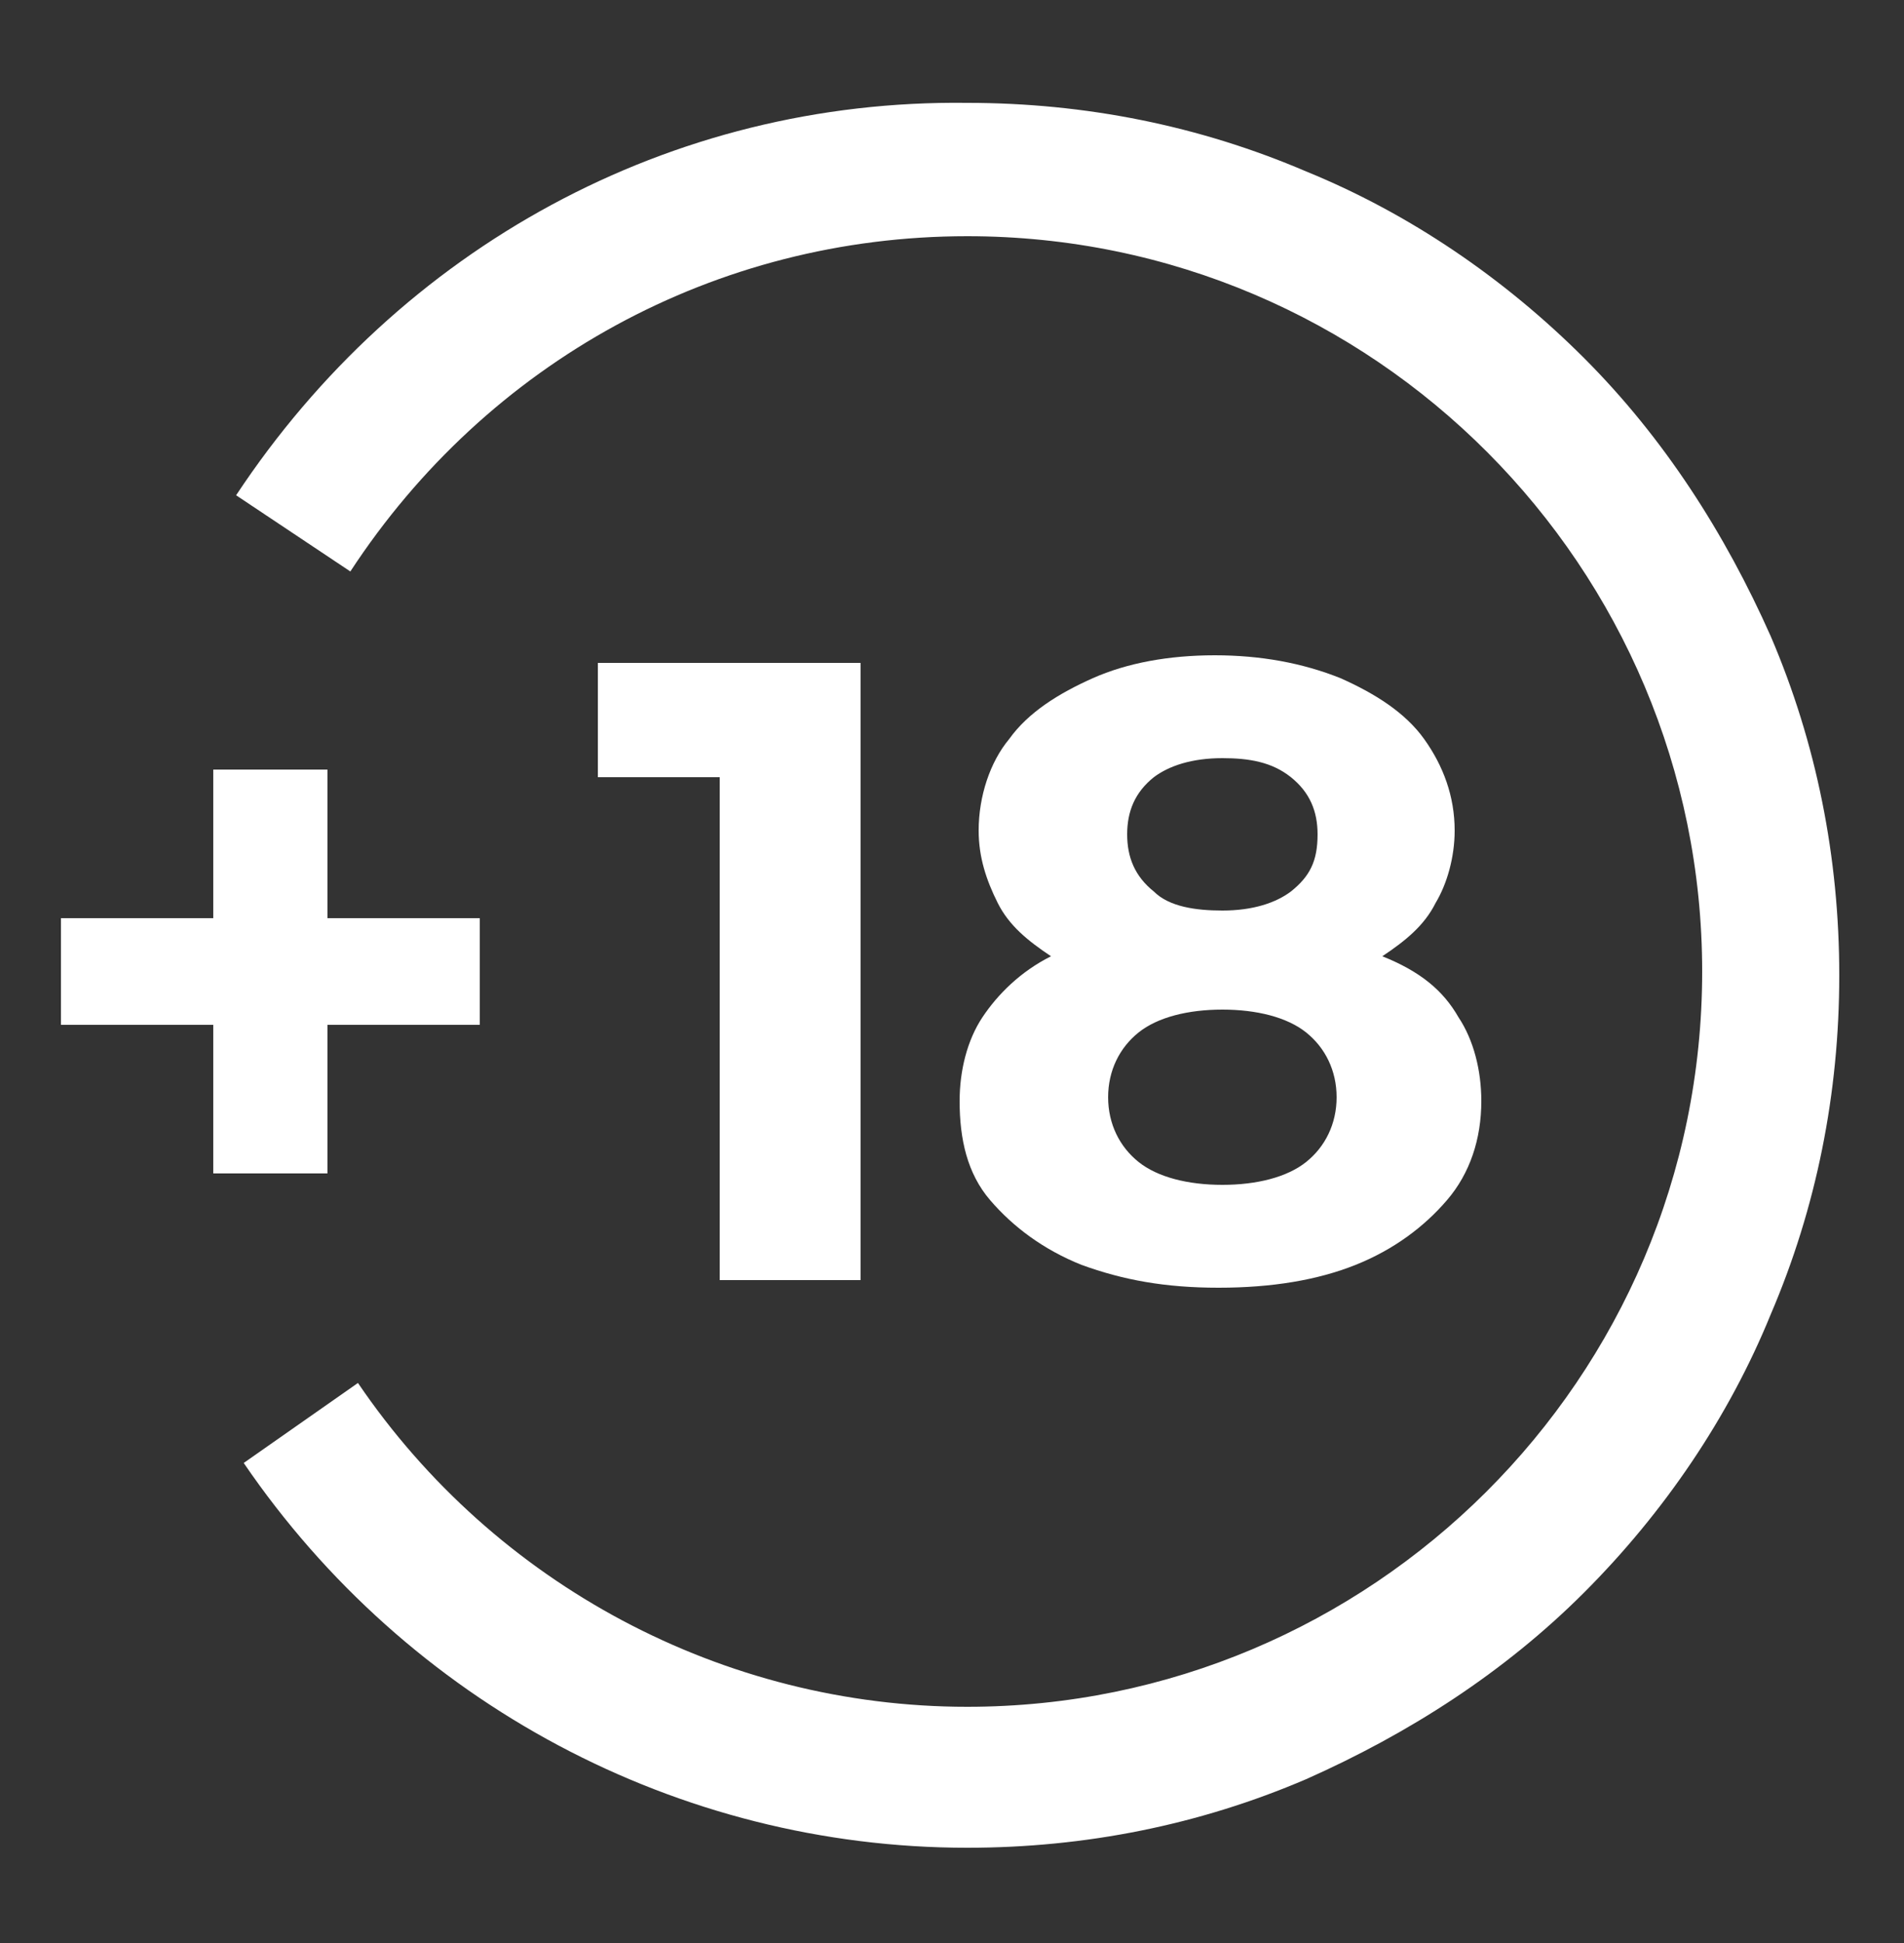
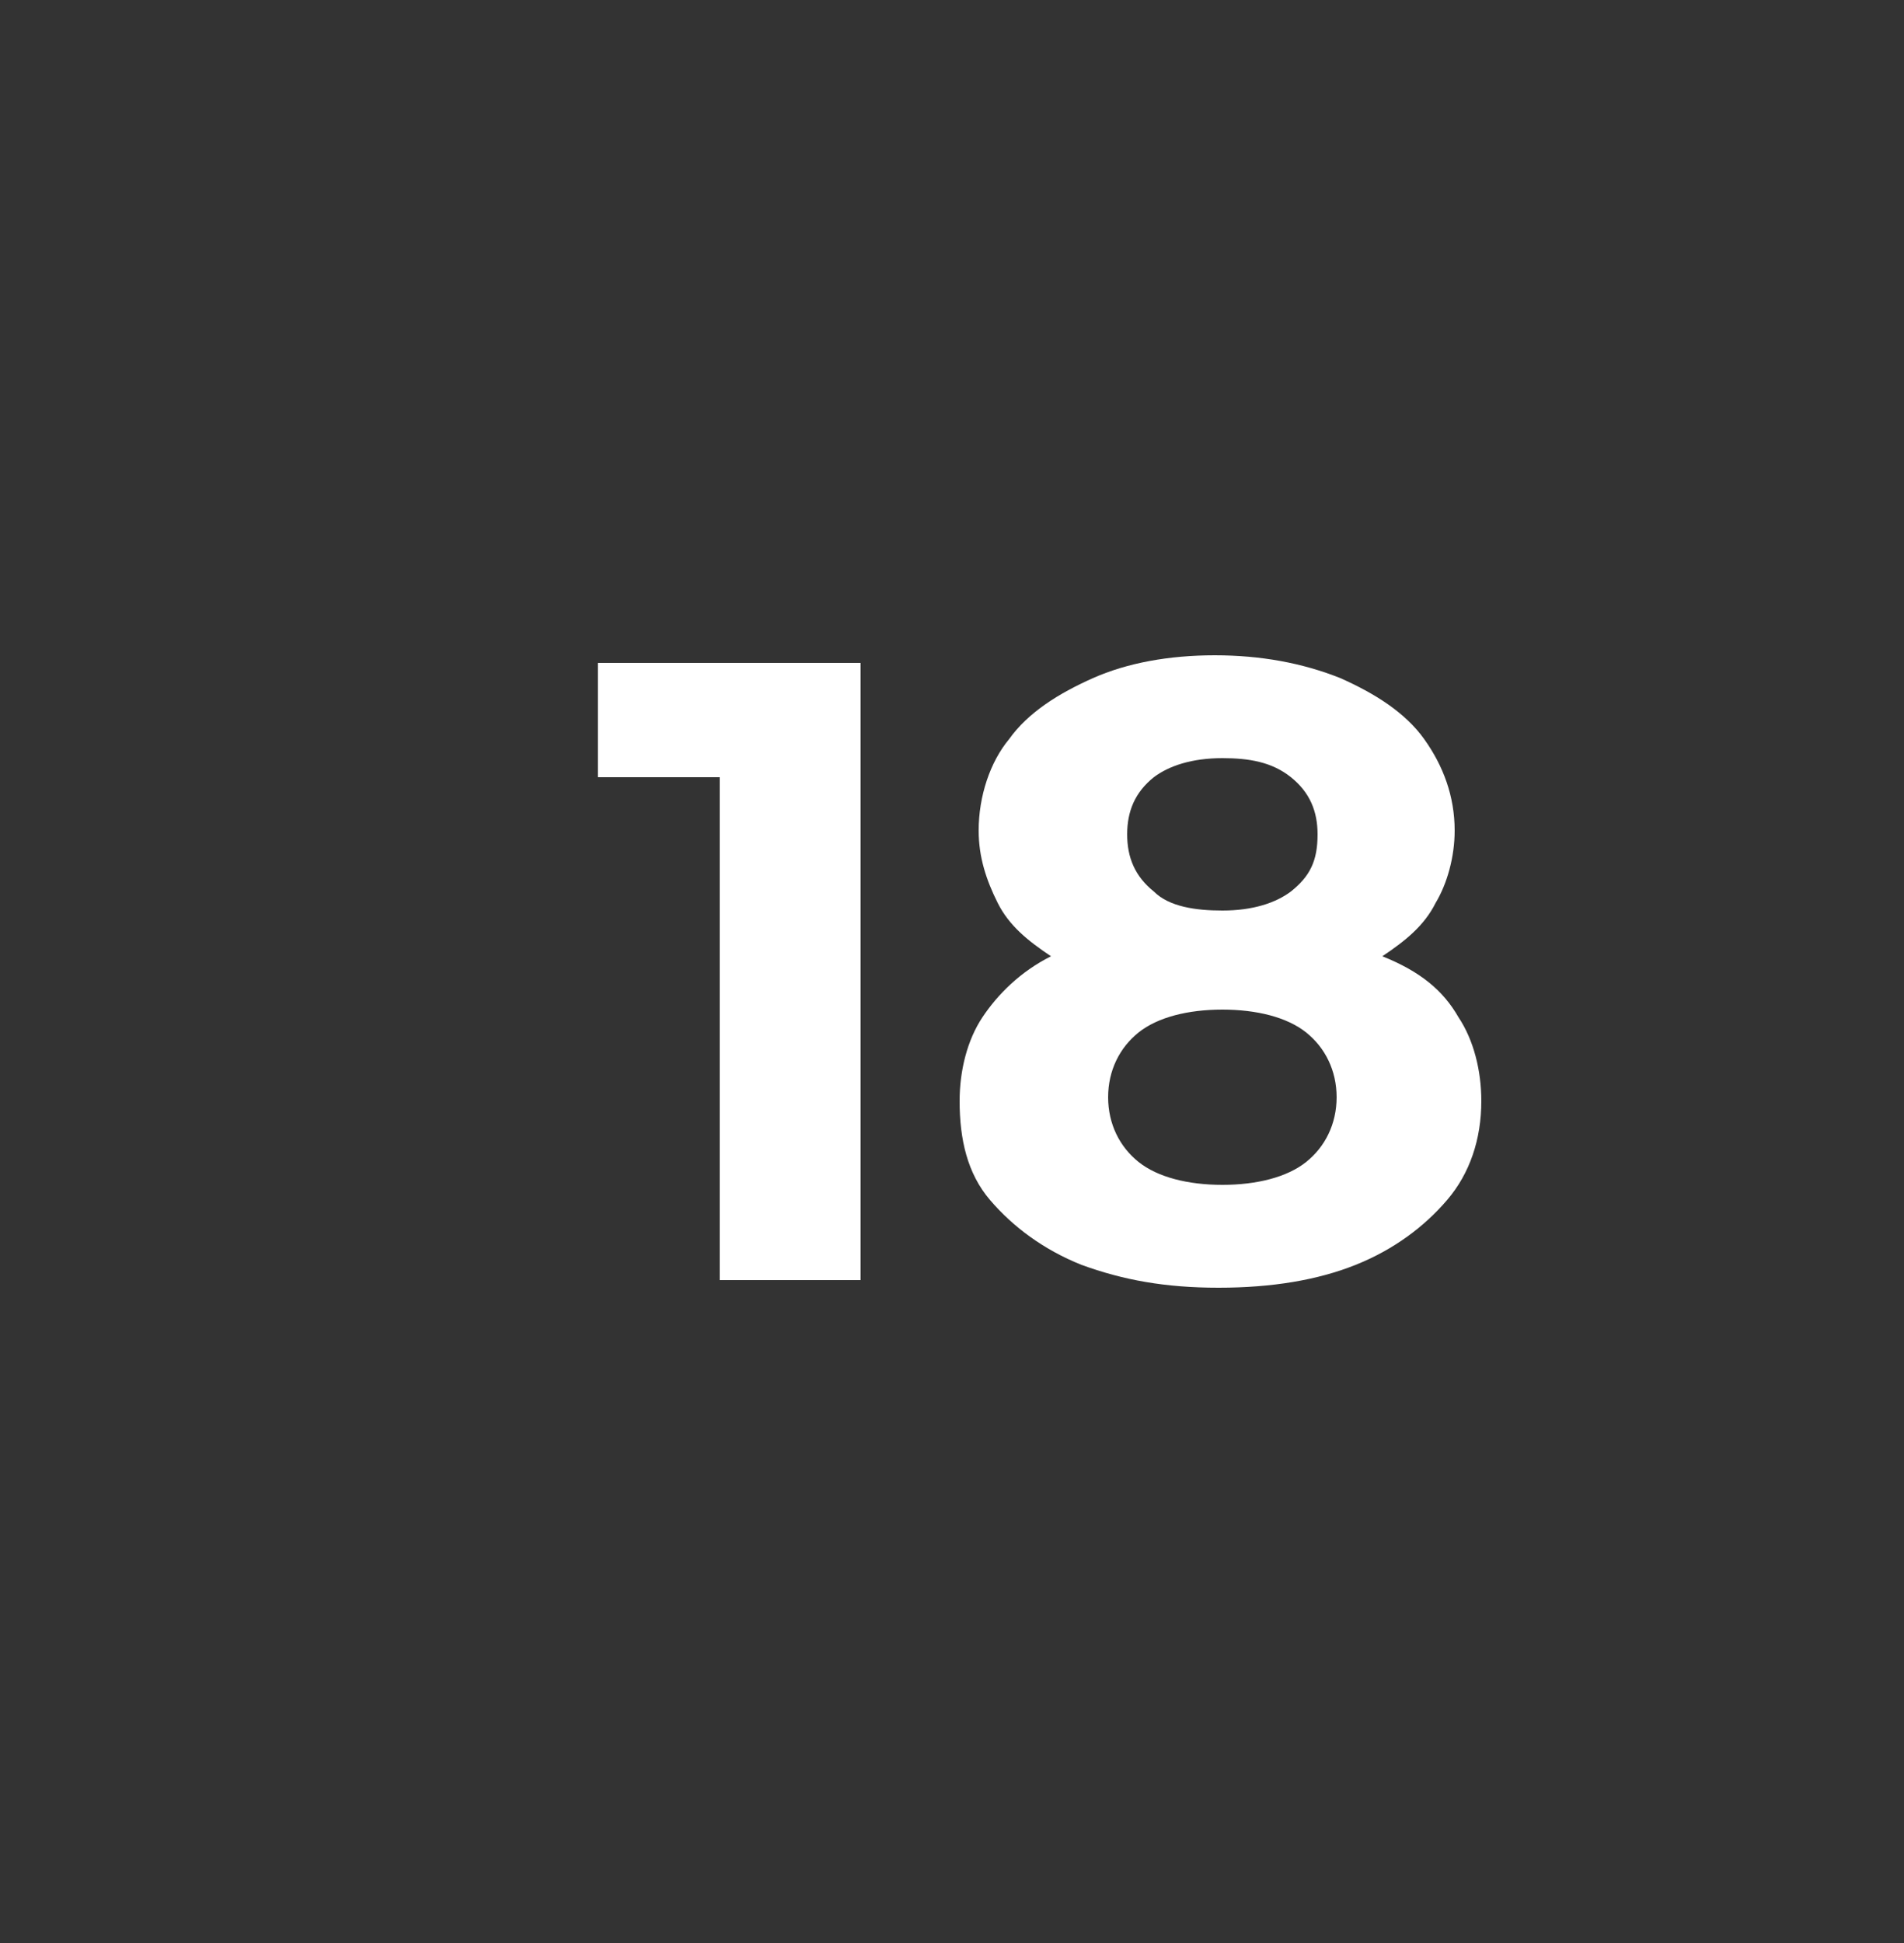
<svg xmlns="http://www.w3.org/2000/svg" version="1.1" id="Capa_1" x="0px" y="0px" viewBox="0 0 50 51" style="enable-background:new 0 0 50 51;" xml:space="preserve">
  <rect x="0" y="0" width="50" height="51" fill="#333333" stroke="none" />
  <style type="text/css">
	.st0{fill:#FFFFFF;}
</style>
  <g>
    <g>
-       <path class="st0" d="M12.6,26.9h-4v3.9h-3v-3.9h-4v-2.8h4v-3.9h3v3.9h4V26.9z" />
      <g>
        <path class="st0" d="M22.6,17.4v16.2h-3.7V20.4h-3.2v-3H22.6z" />
-         <path class="st0" d="M38.3,26.7c0.4,0.6,0.6,1.4,0.6,2.2c0,1-0.3,1.9-0.9,2.6c-0.6,0.7-1.4,1.3-2.4,1.7c-1,0.4-2.2,0.6-3.6,0.6     c-1.4,0-2.5-0.2-3.6-0.6c-1-0.4-1.8-1-2.4-1.7c-0.6-0.7-0.8-1.6-0.8-2.6c0-0.8,0.2-1.6,0.6-2.2c0.4-0.6,1-1.2,1.8-1.6     c-0.6-0.4-1.1-0.8-1.4-1.4c-0.3-0.6-0.5-1.2-0.5-1.9c0-0.9,0.3-1.8,0.8-2.4c0.5-0.7,1.3-1.2,2.2-1.6c0.9-0.4,2-0.6,3.2-0.6     c1.2,0,2.3,0.2,3.3,0.6c0.9,0.4,1.7,0.9,2.2,1.6c0.5,0.7,0.8,1.5,0.8,2.4c0,0.7-0.2,1.4-0.5,1.9c-0.3,0.6-0.8,1-1.4,1.4     C37.3,25.5,37.9,26,38.3,26.7z M34.3,30.5c0.5-0.4,0.8-1,0.8-1.7c0-0.7-0.3-1.3-0.8-1.7c-0.5-0.4-1.3-0.6-2.2-0.6     c-0.9,0-1.7,0.2-2.2,0.6c-0.5,0.4-0.8,1-0.8,1.7c0,0.7,0.3,1.3,0.8,1.7c0.5,0.4,1.3,0.6,2.2,0.6C33,31.1,33.8,30.9,34.3,30.5z      M30.3,20.4c-0.5,0.4-0.7,0.9-0.7,1.5c0,0.6,0.2,1.1,0.7,1.5c0.4,0.4,1.1,0.5,1.8,0.5c0.8,0,1.4-0.2,1.8-0.5     c0.5-0.4,0.7-0.8,0.7-1.5c0-0.6-0.2-1.1-0.7-1.5c-0.5-0.4-1.1-0.5-1.8-0.5C31.3,19.9,30.7,20.1,30.3,20.4z" />
+         <path class="st0" d="M38.3,26.7c0.4,0.6,0.6,1.4,0.6,2.2c0,1-0.3,1.9-0.9,2.6c-0.6,0.7-1.4,1.3-2.4,1.7c-1,0.4-2.2,0.6-3.6,0.6     c-1.4,0-2.5-0.2-3.6-0.6c-1-0.4-1.8-1-2.4-1.7c-0.6-0.7-0.8-1.6-0.8-2.6c0-0.8,0.2-1.6,0.6-2.2c0.4-0.6,1-1.2,1.8-1.6     c-0.6-0.4-1.1-0.8-1.4-1.4c-0.3-0.6-0.5-1.2-0.5-1.9c0-0.9,0.3-1.8,0.8-2.4c0.5-0.7,1.3-1.2,2.2-1.6c0.9-0.4,2-0.6,3.2-0.6     c1.2,0,2.3,0.2,3.3,0.6c0.9,0.4,1.7,0.9,2.2,1.6c0.5,0.7,0.8,1.5,0.8,2.4c0,0.7-0.2,1.4-0.5,1.9c-0.3,0.6-0.8,1-1.4,1.4     C37.3,25.5,37.9,26,38.3,26.7M34.3,30.5c0.5-0.4,0.8-1,0.8-1.7c0-0.7-0.3-1.3-0.8-1.7c-0.5-0.4-1.3-0.6-2.2-0.6     c-0.9,0-1.7,0.2-2.2,0.6c-0.5,0.4-0.8,1-0.8,1.7c0,0.7,0.3,1.3,0.8,1.7c0.5,0.4,1.3,0.6,2.2,0.6C33,31.1,33.8,30.9,34.3,30.5z      M30.3,20.4c-0.5,0.4-0.7,0.9-0.7,1.5c0,0.6,0.2,1.1,0.7,1.5c0.4,0.4,1.1,0.5,1.8,0.5c0.8,0,1.4-0.2,1.8-0.5     c0.5-0.4,0.7-0.8,0.7-1.5c0-0.6-0.2-1.1-0.7-1.5c-0.5-0.4-1.1-0.5-1.8-0.5C31.3,19.9,30.7,20.1,30.3,20.4z" />
      </g>
    </g>
-     <path class="st0" d="M6.4,38.4c4.3,6.3,11.4,10.1,19,10.1c3.1,0,6.1-0.6,8.9-1.8c2.7-1.2,5.2-2.8,7.3-4.9c2.1-2.1,3.8-4.6,4.9-7.3   c1.2-2.8,1.8-5.8,1.8-8.9s-0.6-6.1-1.8-8.9c-1.2-2.7-2.8-5.2-4.9-7.3c-2.1-2.1-4.6-3.8-7.3-4.9c-2.8-1.2-5.8-1.8-8.9-1.8   C17.6,2.6,10.5,6.5,6.2,13l3,2c3.6-5.5,9.6-8.8,16.2-8.8c10.7,0,19.3,8.7,19.3,19.3c0,10.7-8.7,19.3-19.3,19.3   c-6.4,0-12.4-3.2-16-8.5L6.4,38.4z" />
  </g>
</svg>